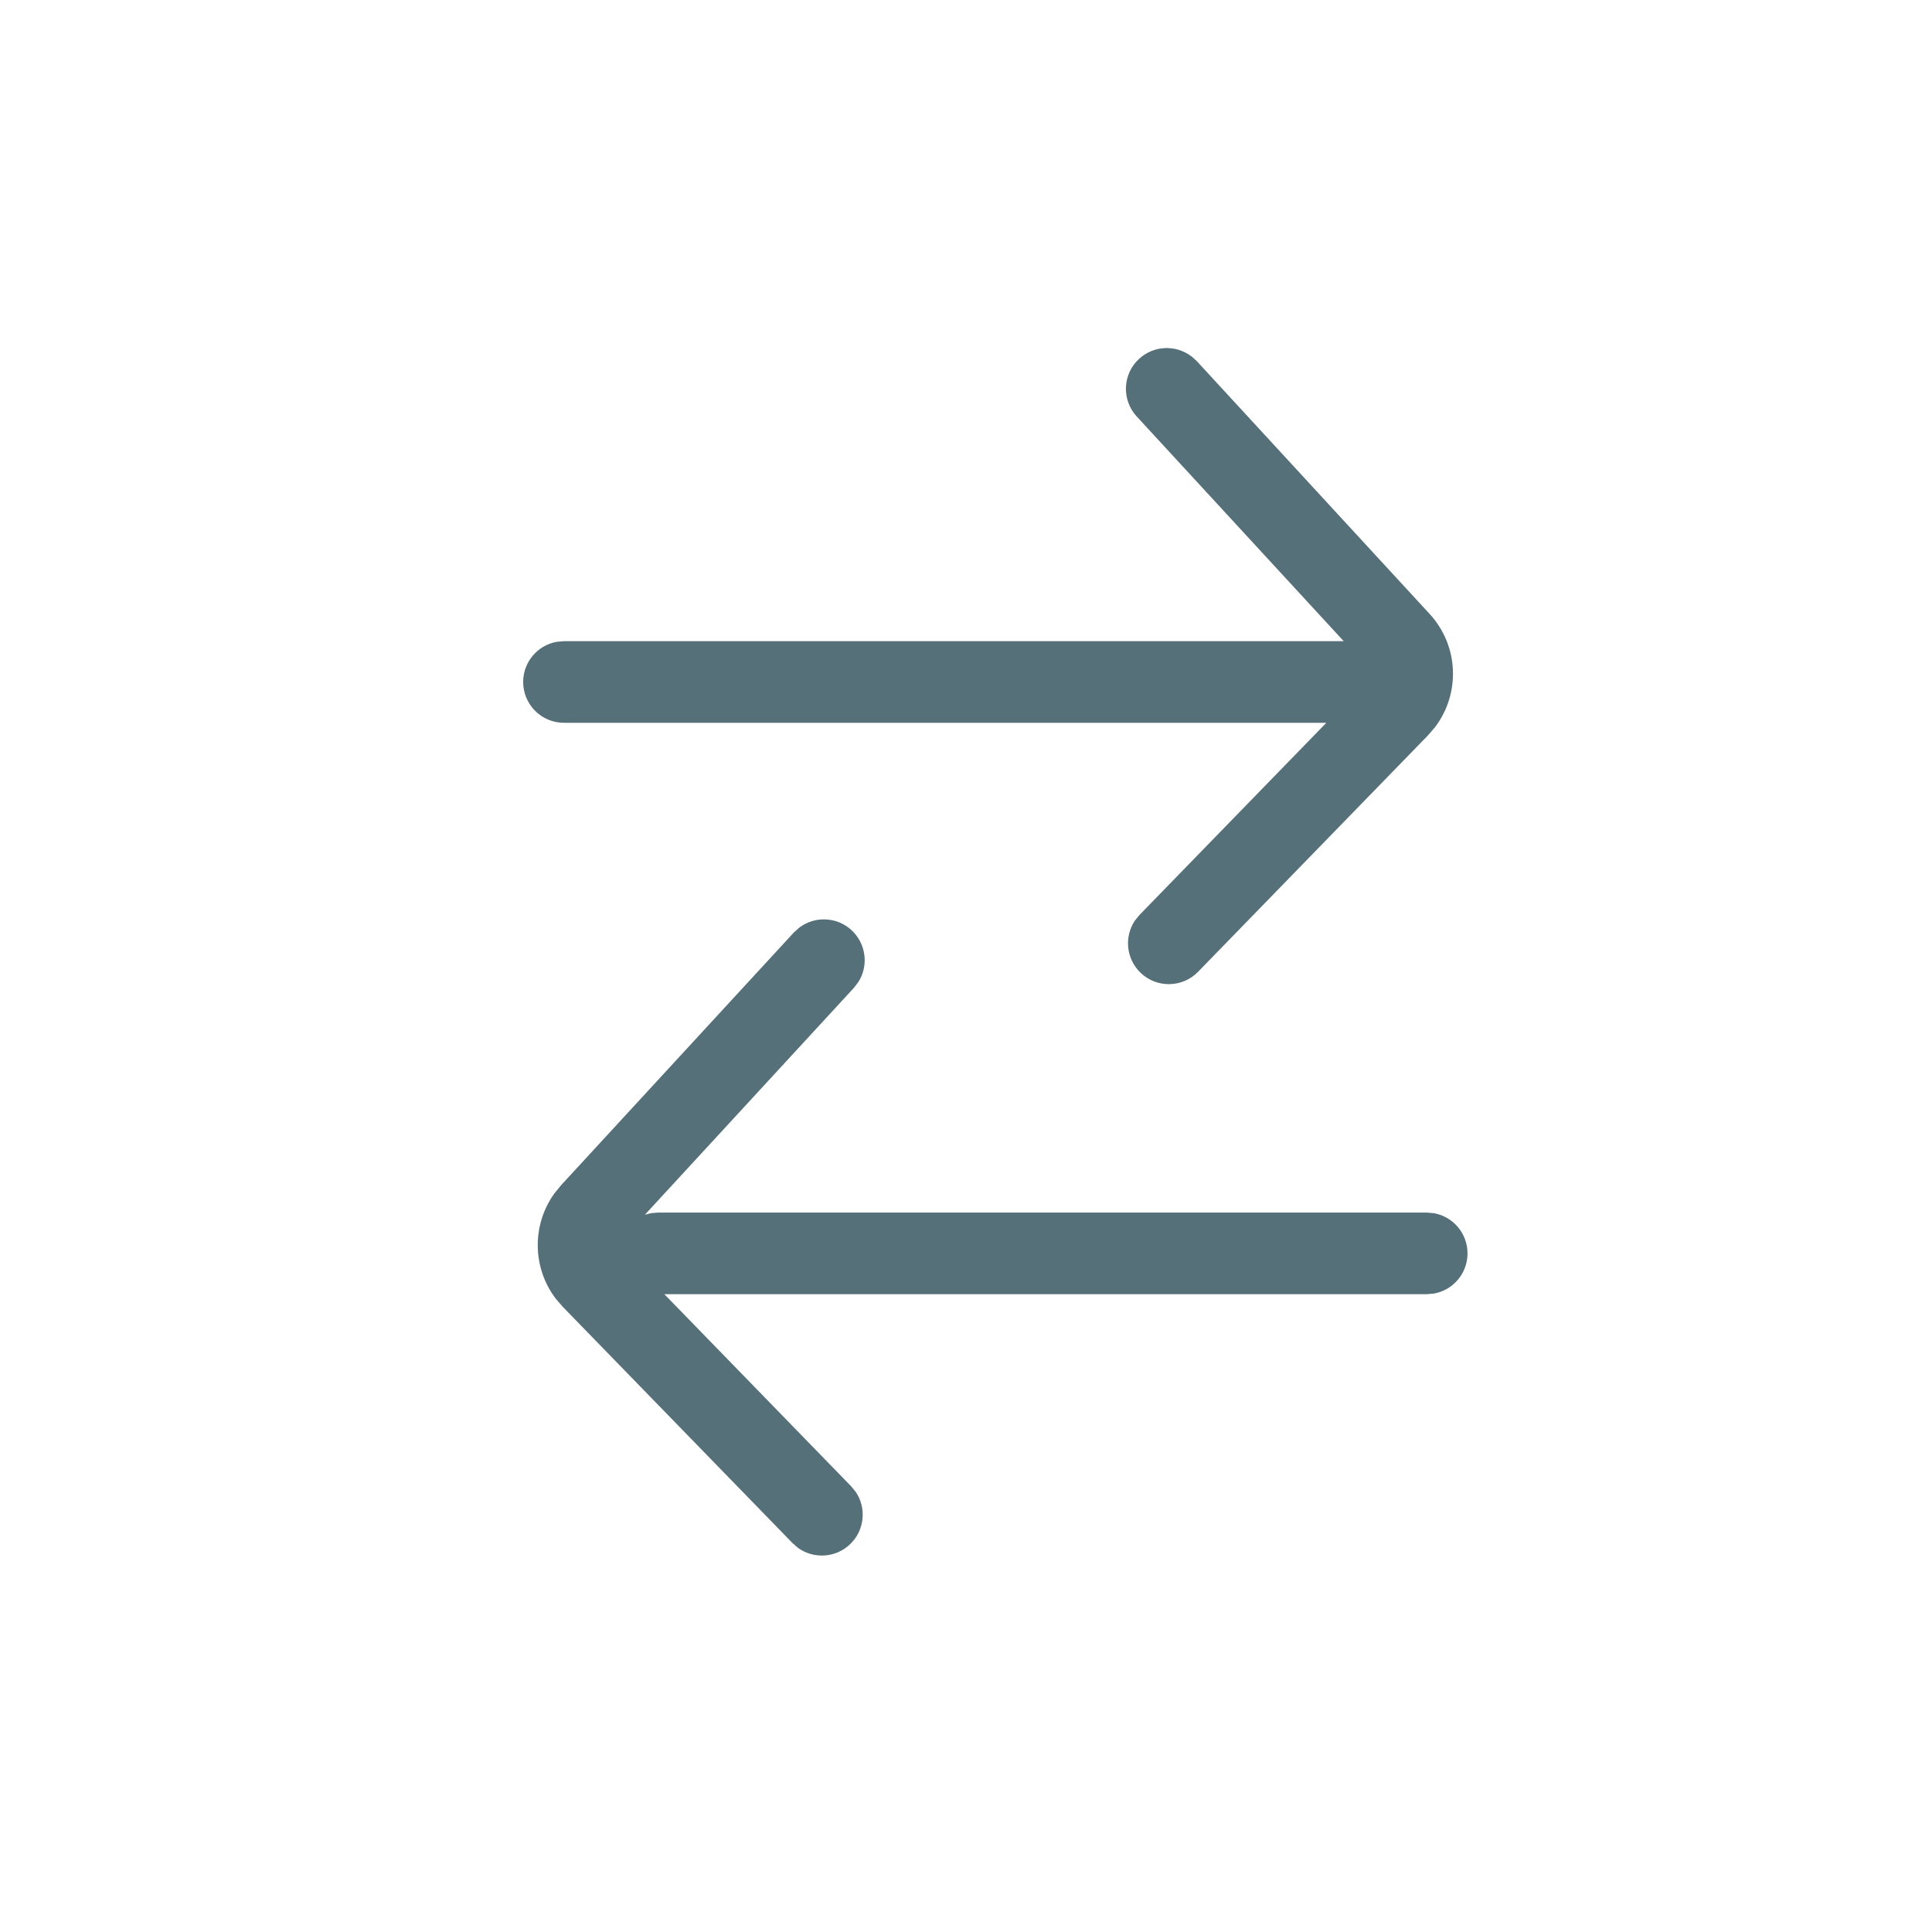
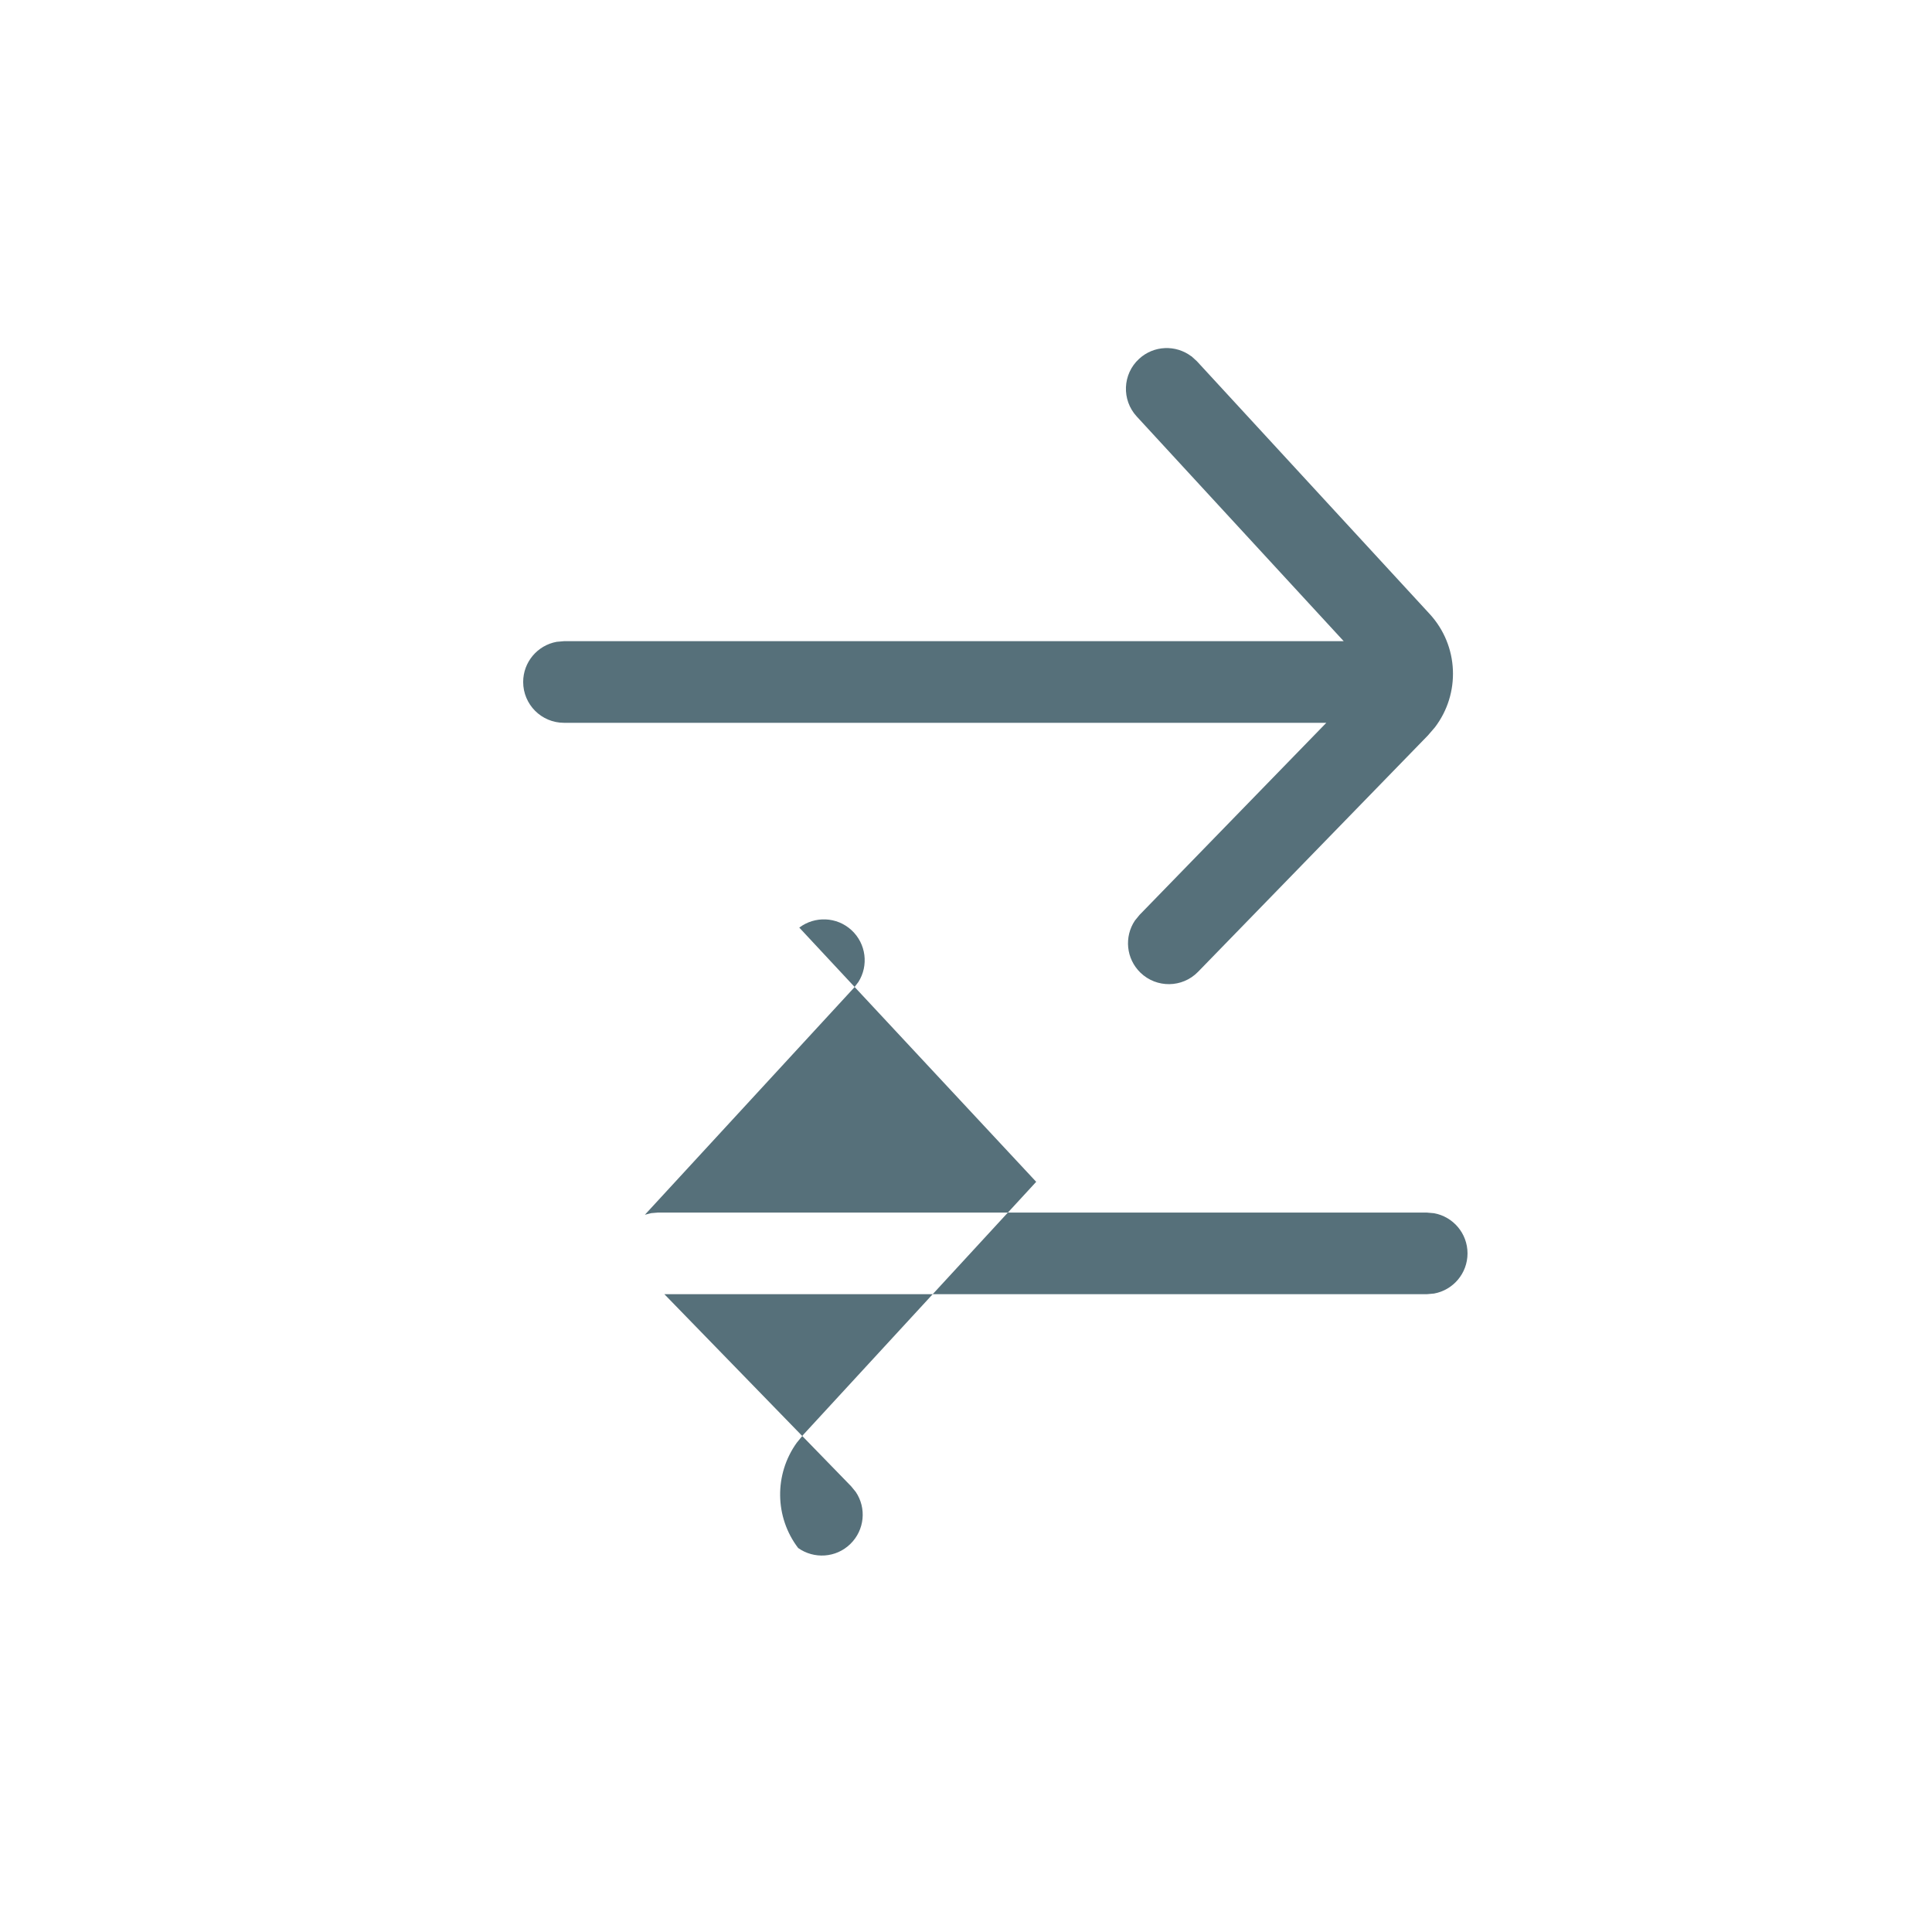
<svg xmlns="http://www.w3.org/2000/svg" height="24" viewBox="0 0 24 24" width="24">
-   <path d="m3.429 7.2c.192-.145.466-.137.649.032.183.169.214.441.085.644l-.056.073-2.596 2.818.079-.02.083-.007h9.55l.091.008c.237.043.416.25.416.499 0 .249-.179.456-.416.499l-.091.008-9.47-0 2.32 2.386.058.071c.134.199.111.472-.068.646-.178.174-.452.189-.648.05l-.069-.06-2.855-2.936-.087-.101c-.292-.383-.299-.915-.018-1.307l.084-.103 2.891-3.139zm4.871-7.098.068.062 2.891 3.139c.365.396.385.991.066 1.409l-.087.101-2.855 2.936c-.195.201-.516.205-.717.01-.178-.174-.202-.446-.068-.646l.058-.071 2.32-2.386-9.47 0c-.28 0-.507-.227-.507-.507 0-.249.179-.456.416-.499l.091-.008 9.686-0-2.571-2.791c-.19-.206-.177-.527.029-.716.183-.169.457-.177.649-.032z" fill="#56707a" transform="translate(6.5 4.323)" />
+   <path d="m3.429 7.2c.192-.145.466-.137.649.032.183.169.214.441.085.644l-.056.073-2.596 2.818.079-.02.083-.007h9.55l.091.008c.237.043.416.25.416.499 0 .249-.179.456-.416.499l-.091.008-9.47-0 2.32 2.386.058.071c.134.199.111.472-.068.646-.178.174-.452.189-.648.05c-.292-.383-.299-.915-.018-1.307l.084-.103 2.891-3.139zm4.871-7.098.068.062 2.891 3.139c.365.396.385.991.066 1.409l-.087.101-2.855 2.936c-.195.201-.516.205-.717.01-.178-.174-.202-.446-.068-.646l.058-.071 2.32-2.386-9.47 0c-.28 0-.507-.227-.507-.507 0-.249.179-.456.416-.499l.091-.008 9.686-0-2.571-2.791c-.19-.206-.177-.527.029-.716.183-.169.457-.177.649-.032z" fill="#56707a" transform="translate(6.5 4.323)" />
</svg>